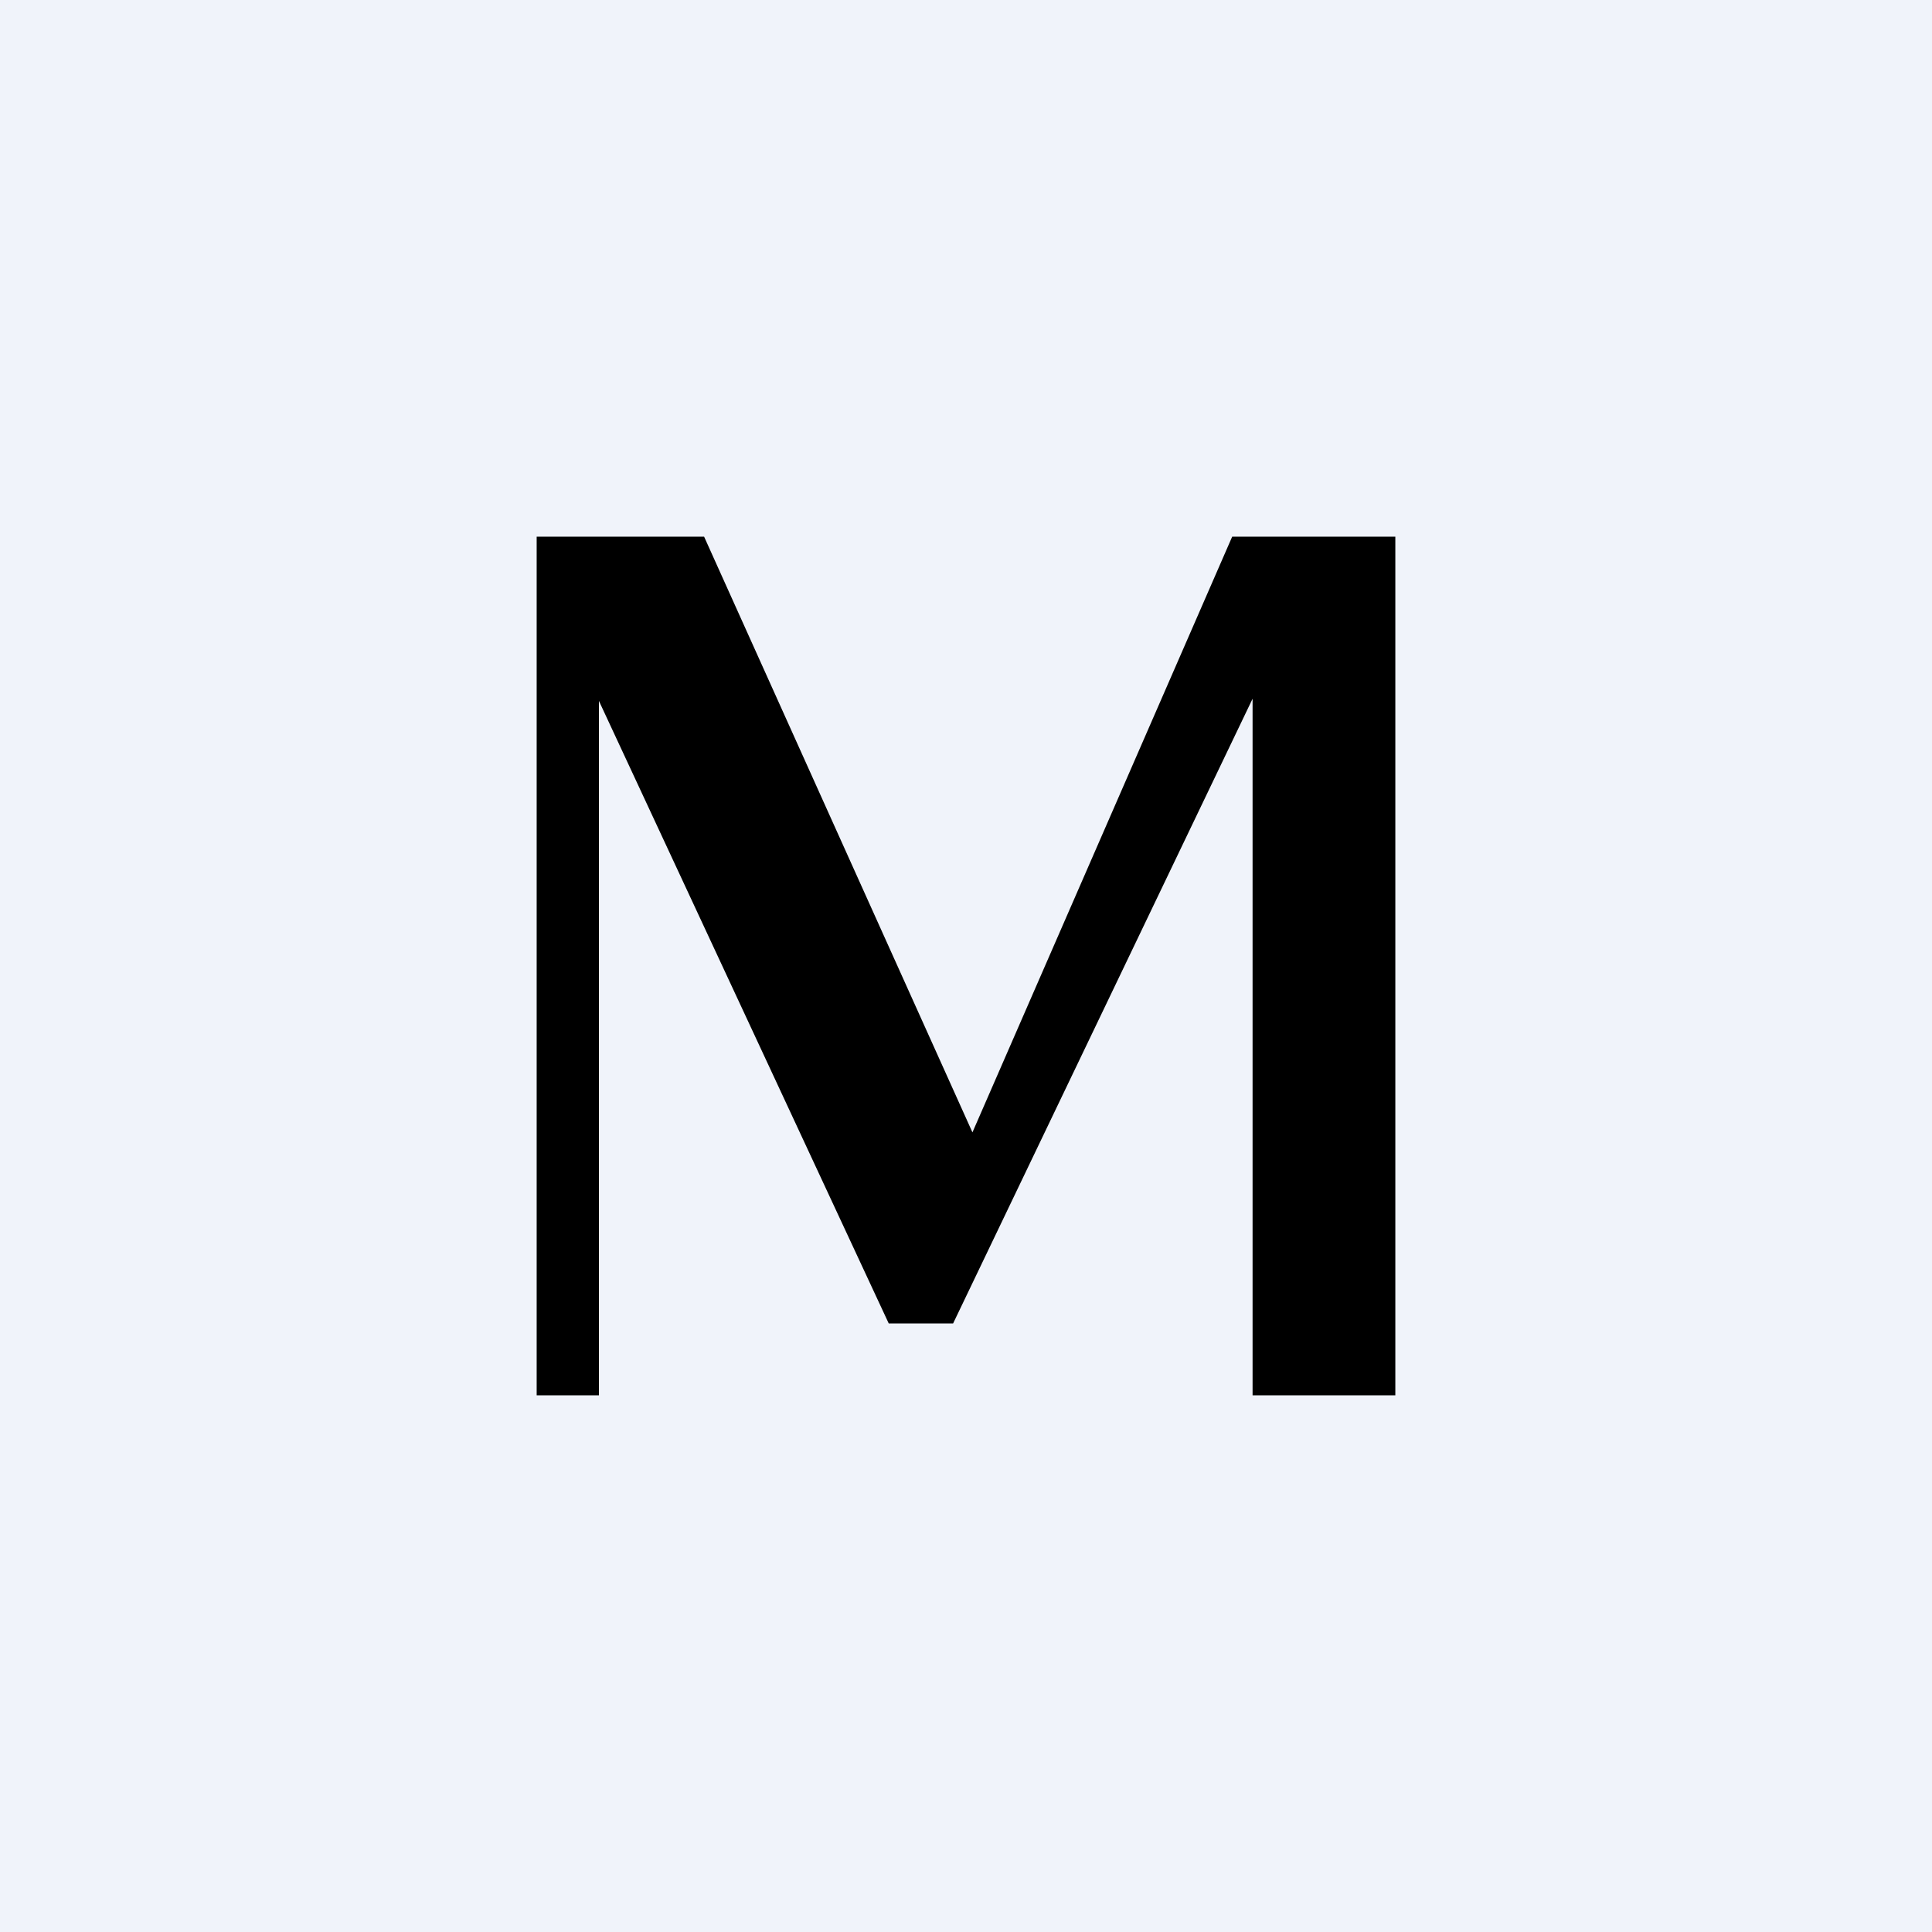
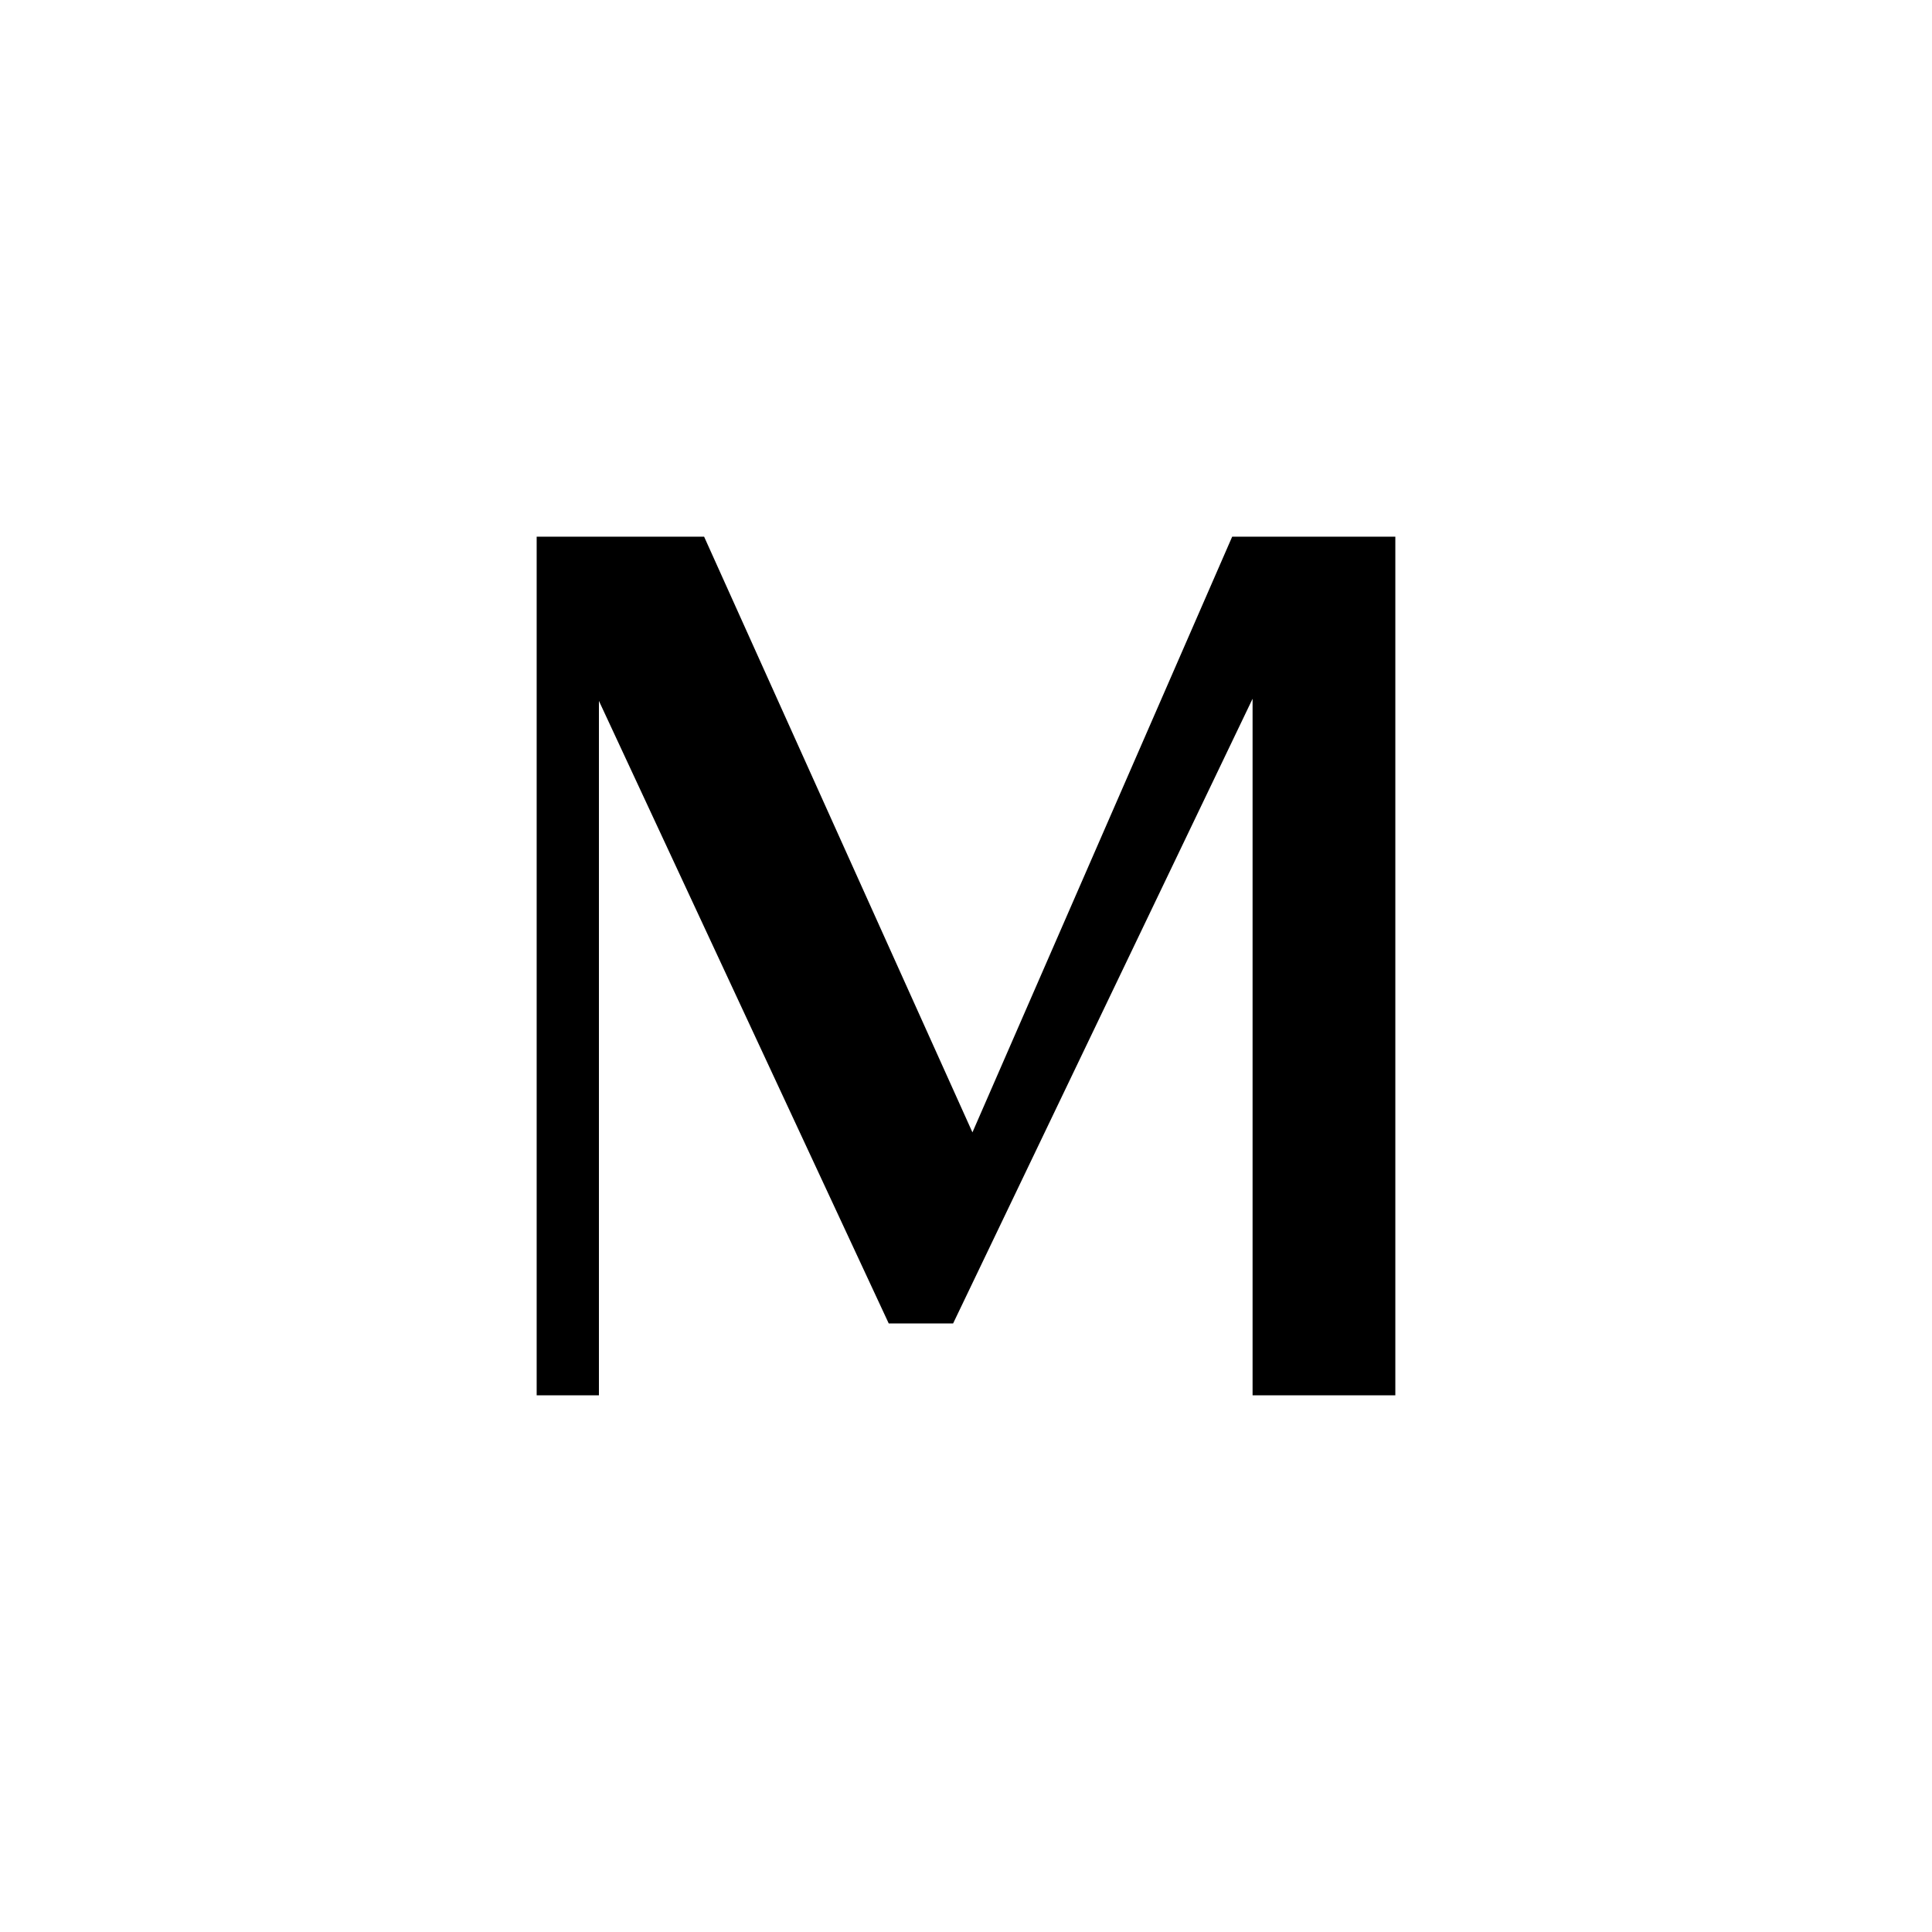
<svg xmlns="http://www.w3.org/2000/svg" width="18" height="18" viewBox="0 0 18 18">
-   <path fill="#F0F3FA" d="M0 0h18v18H0z" />
  <path d="m6.56 5 2.5 5.55L11.48 5H13v8h-1.33V6.51l-2.79 5.82h-.6l-2.7-5.8V13H5V5h1.56Z" />
</svg>